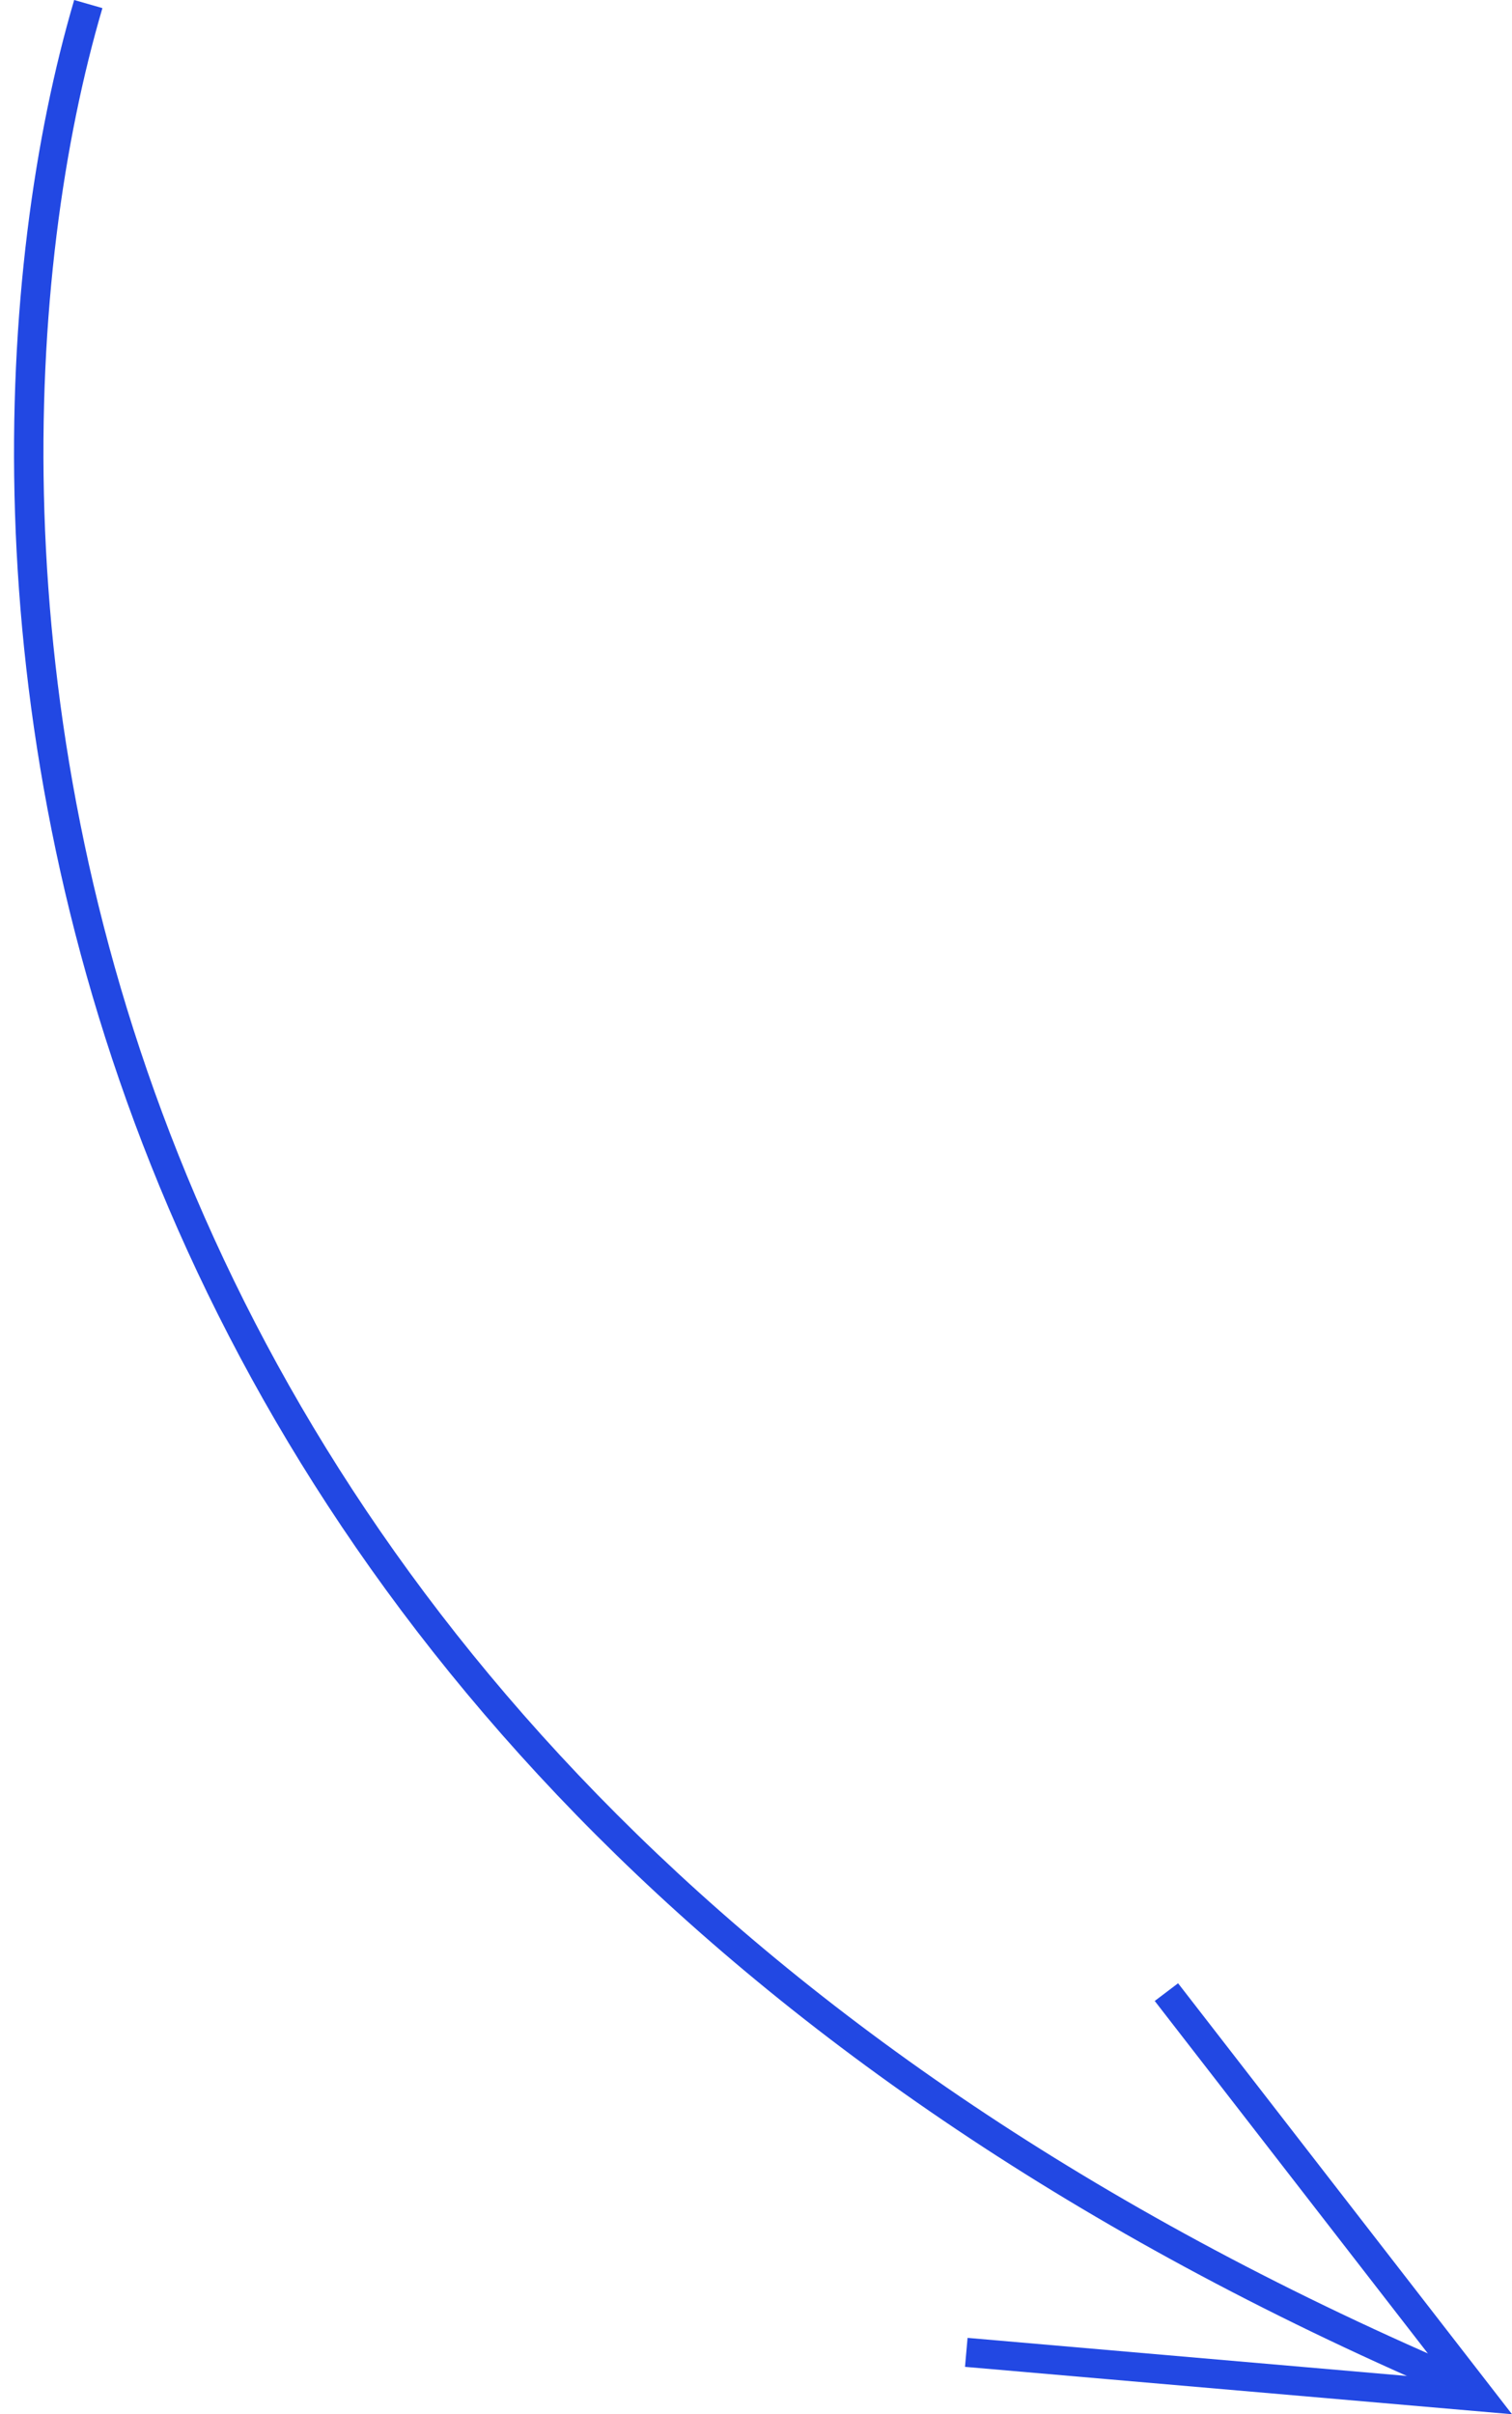
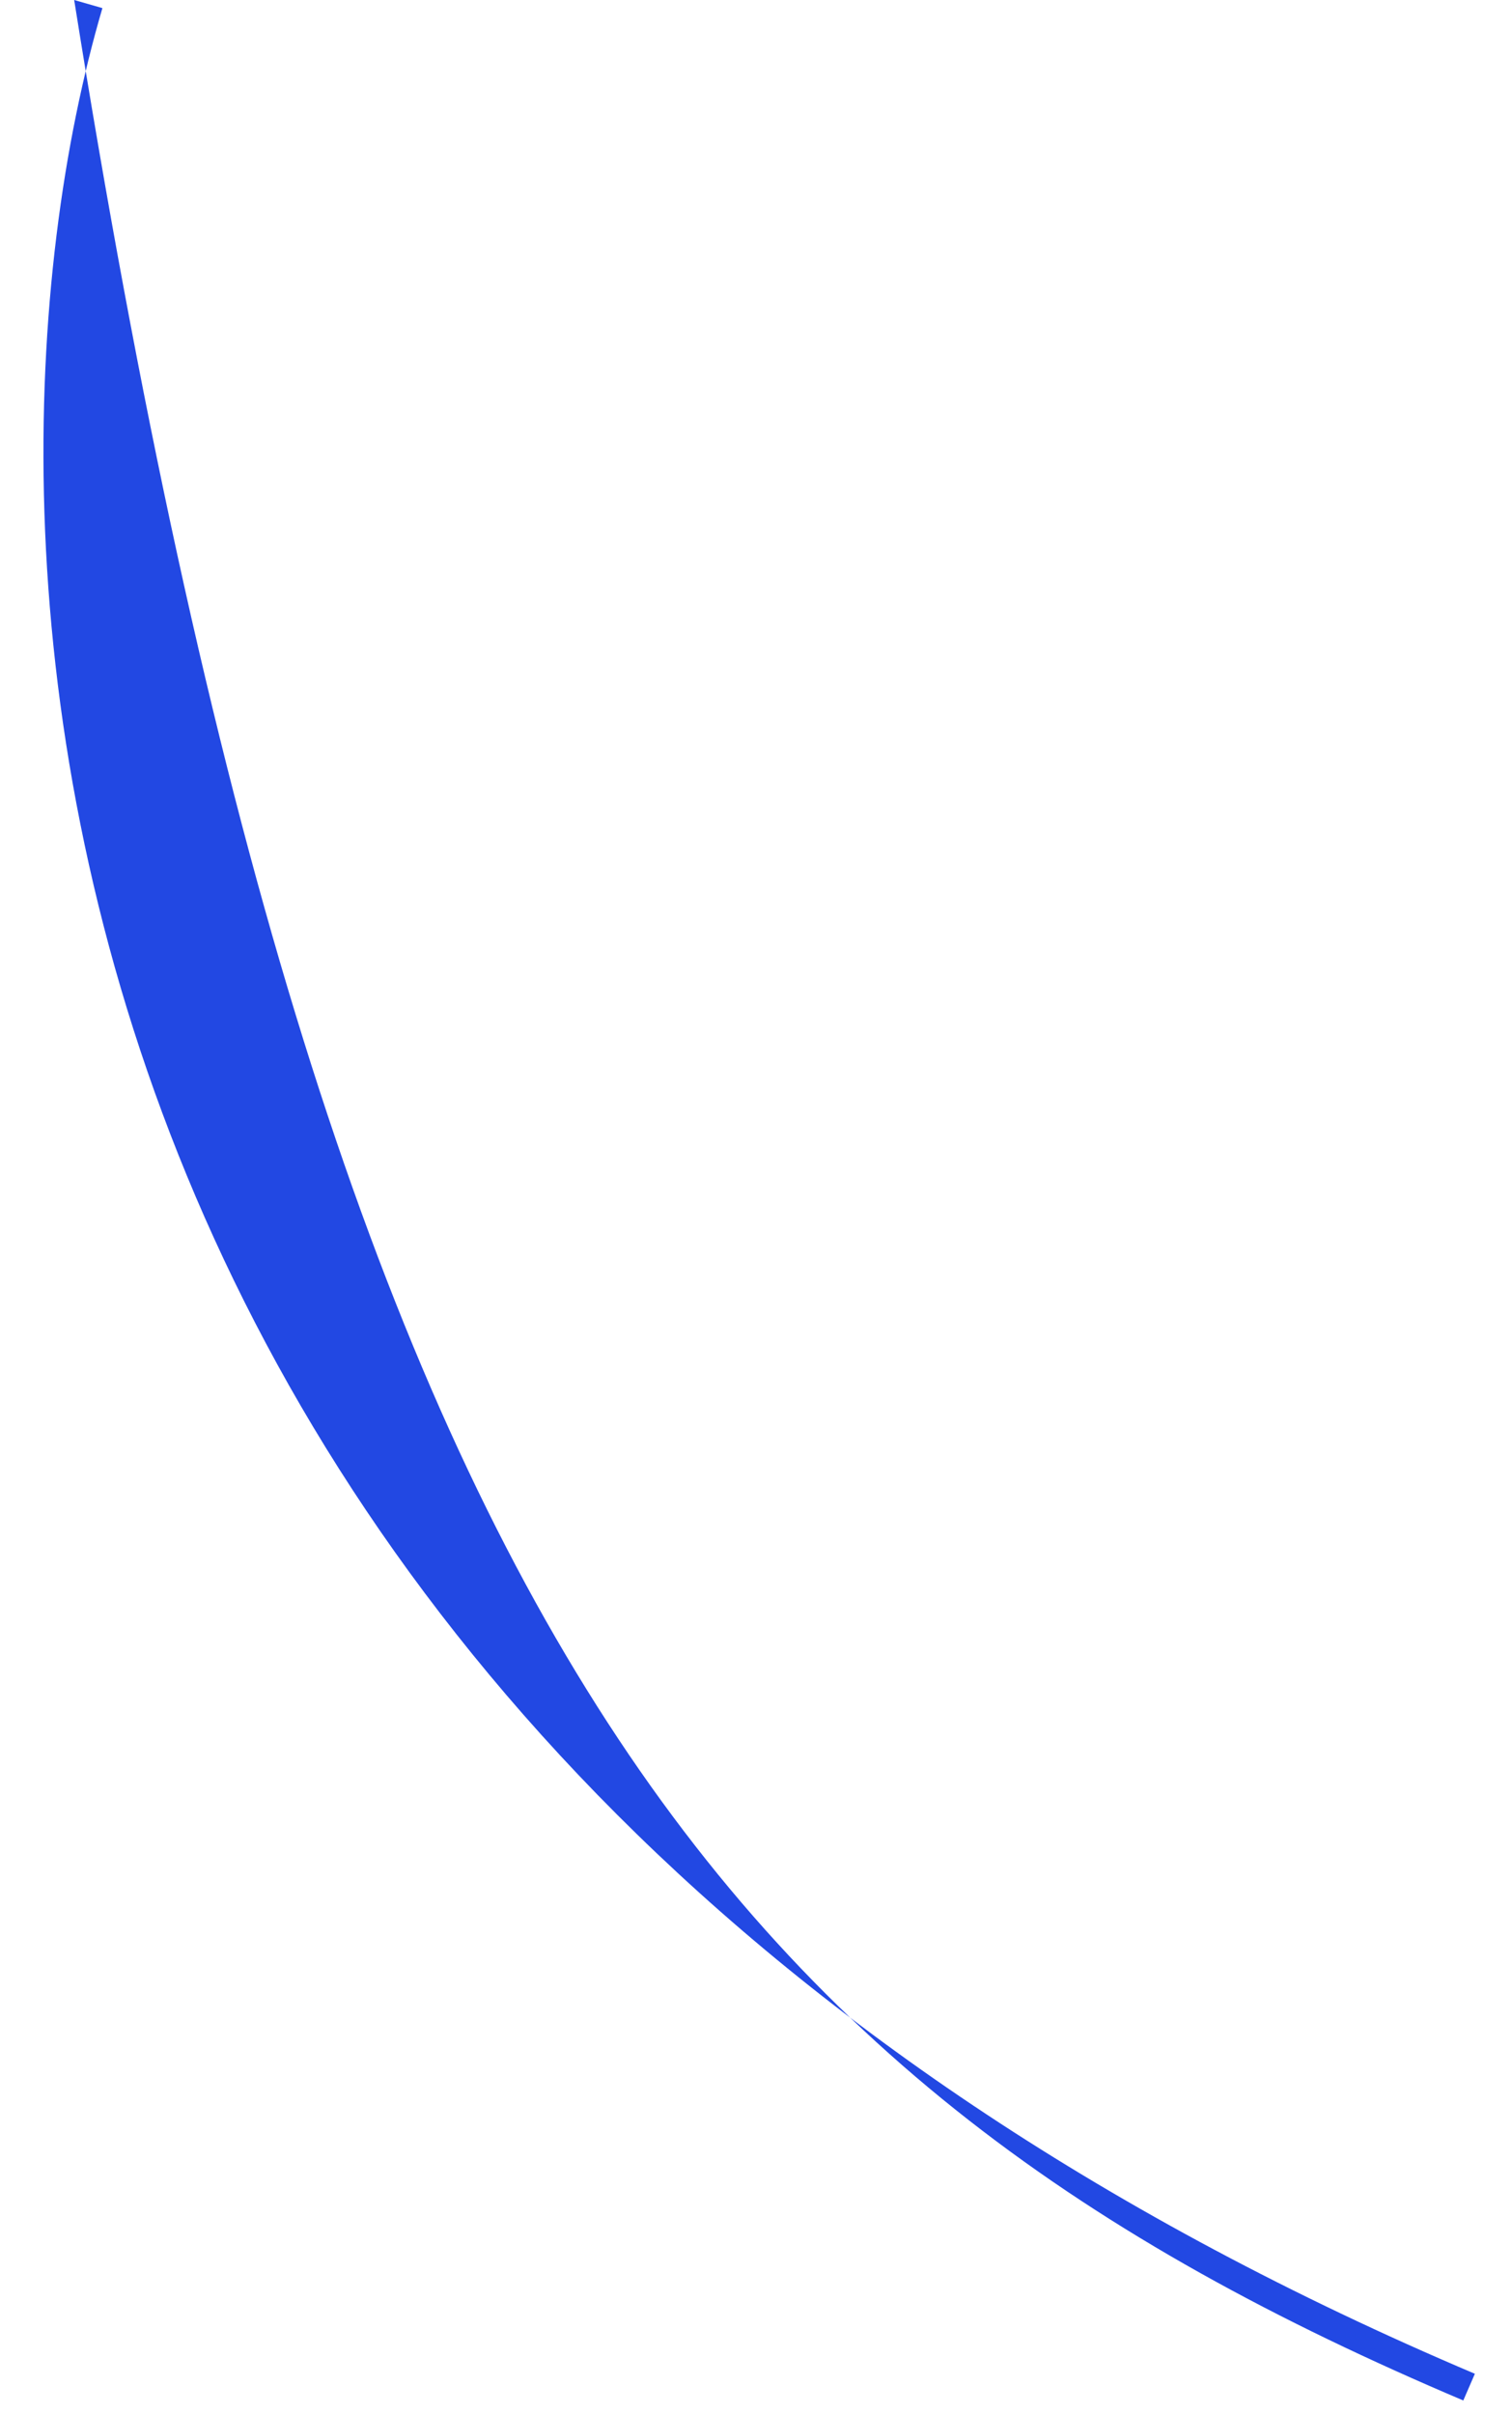
<svg xmlns="http://www.w3.org/2000/svg" width="52" height="83" viewBox="0 0 52 83" fill="none">
-   <path fill-rule="evenodd" clip-rule="evenodd" d="M6.134 39.697C-0.002 24.314 0.856 9.341 3.522 0.279L2.551 0C-0.172 9.255 -1.032 24.456 5.193 40.063C11.425 55.688 24.745 71.686 50.325 82.527L50.723 81.609C25.38 70.868 12.262 55.061 6.134 39.697Z" fill="#2248E3" />
-   <path fill-rule="evenodd" clip-rule="evenodd" d="M40.516 68.184L39.713 68.792L49.801 81.807L33.276 80.375L33.188 81.371L52 83L40.516 68.184Z" fill="#2248E3" />
+   <path fill-rule="evenodd" clip-rule="evenodd" d="M6.134 39.697C-0.002 24.314 0.856 9.341 3.522 0.279L2.551 0C11.425 55.688 24.745 71.686 50.325 82.527L50.723 81.609C25.38 70.868 12.262 55.061 6.134 39.697Z" fill="#2248E3" />
</svg>